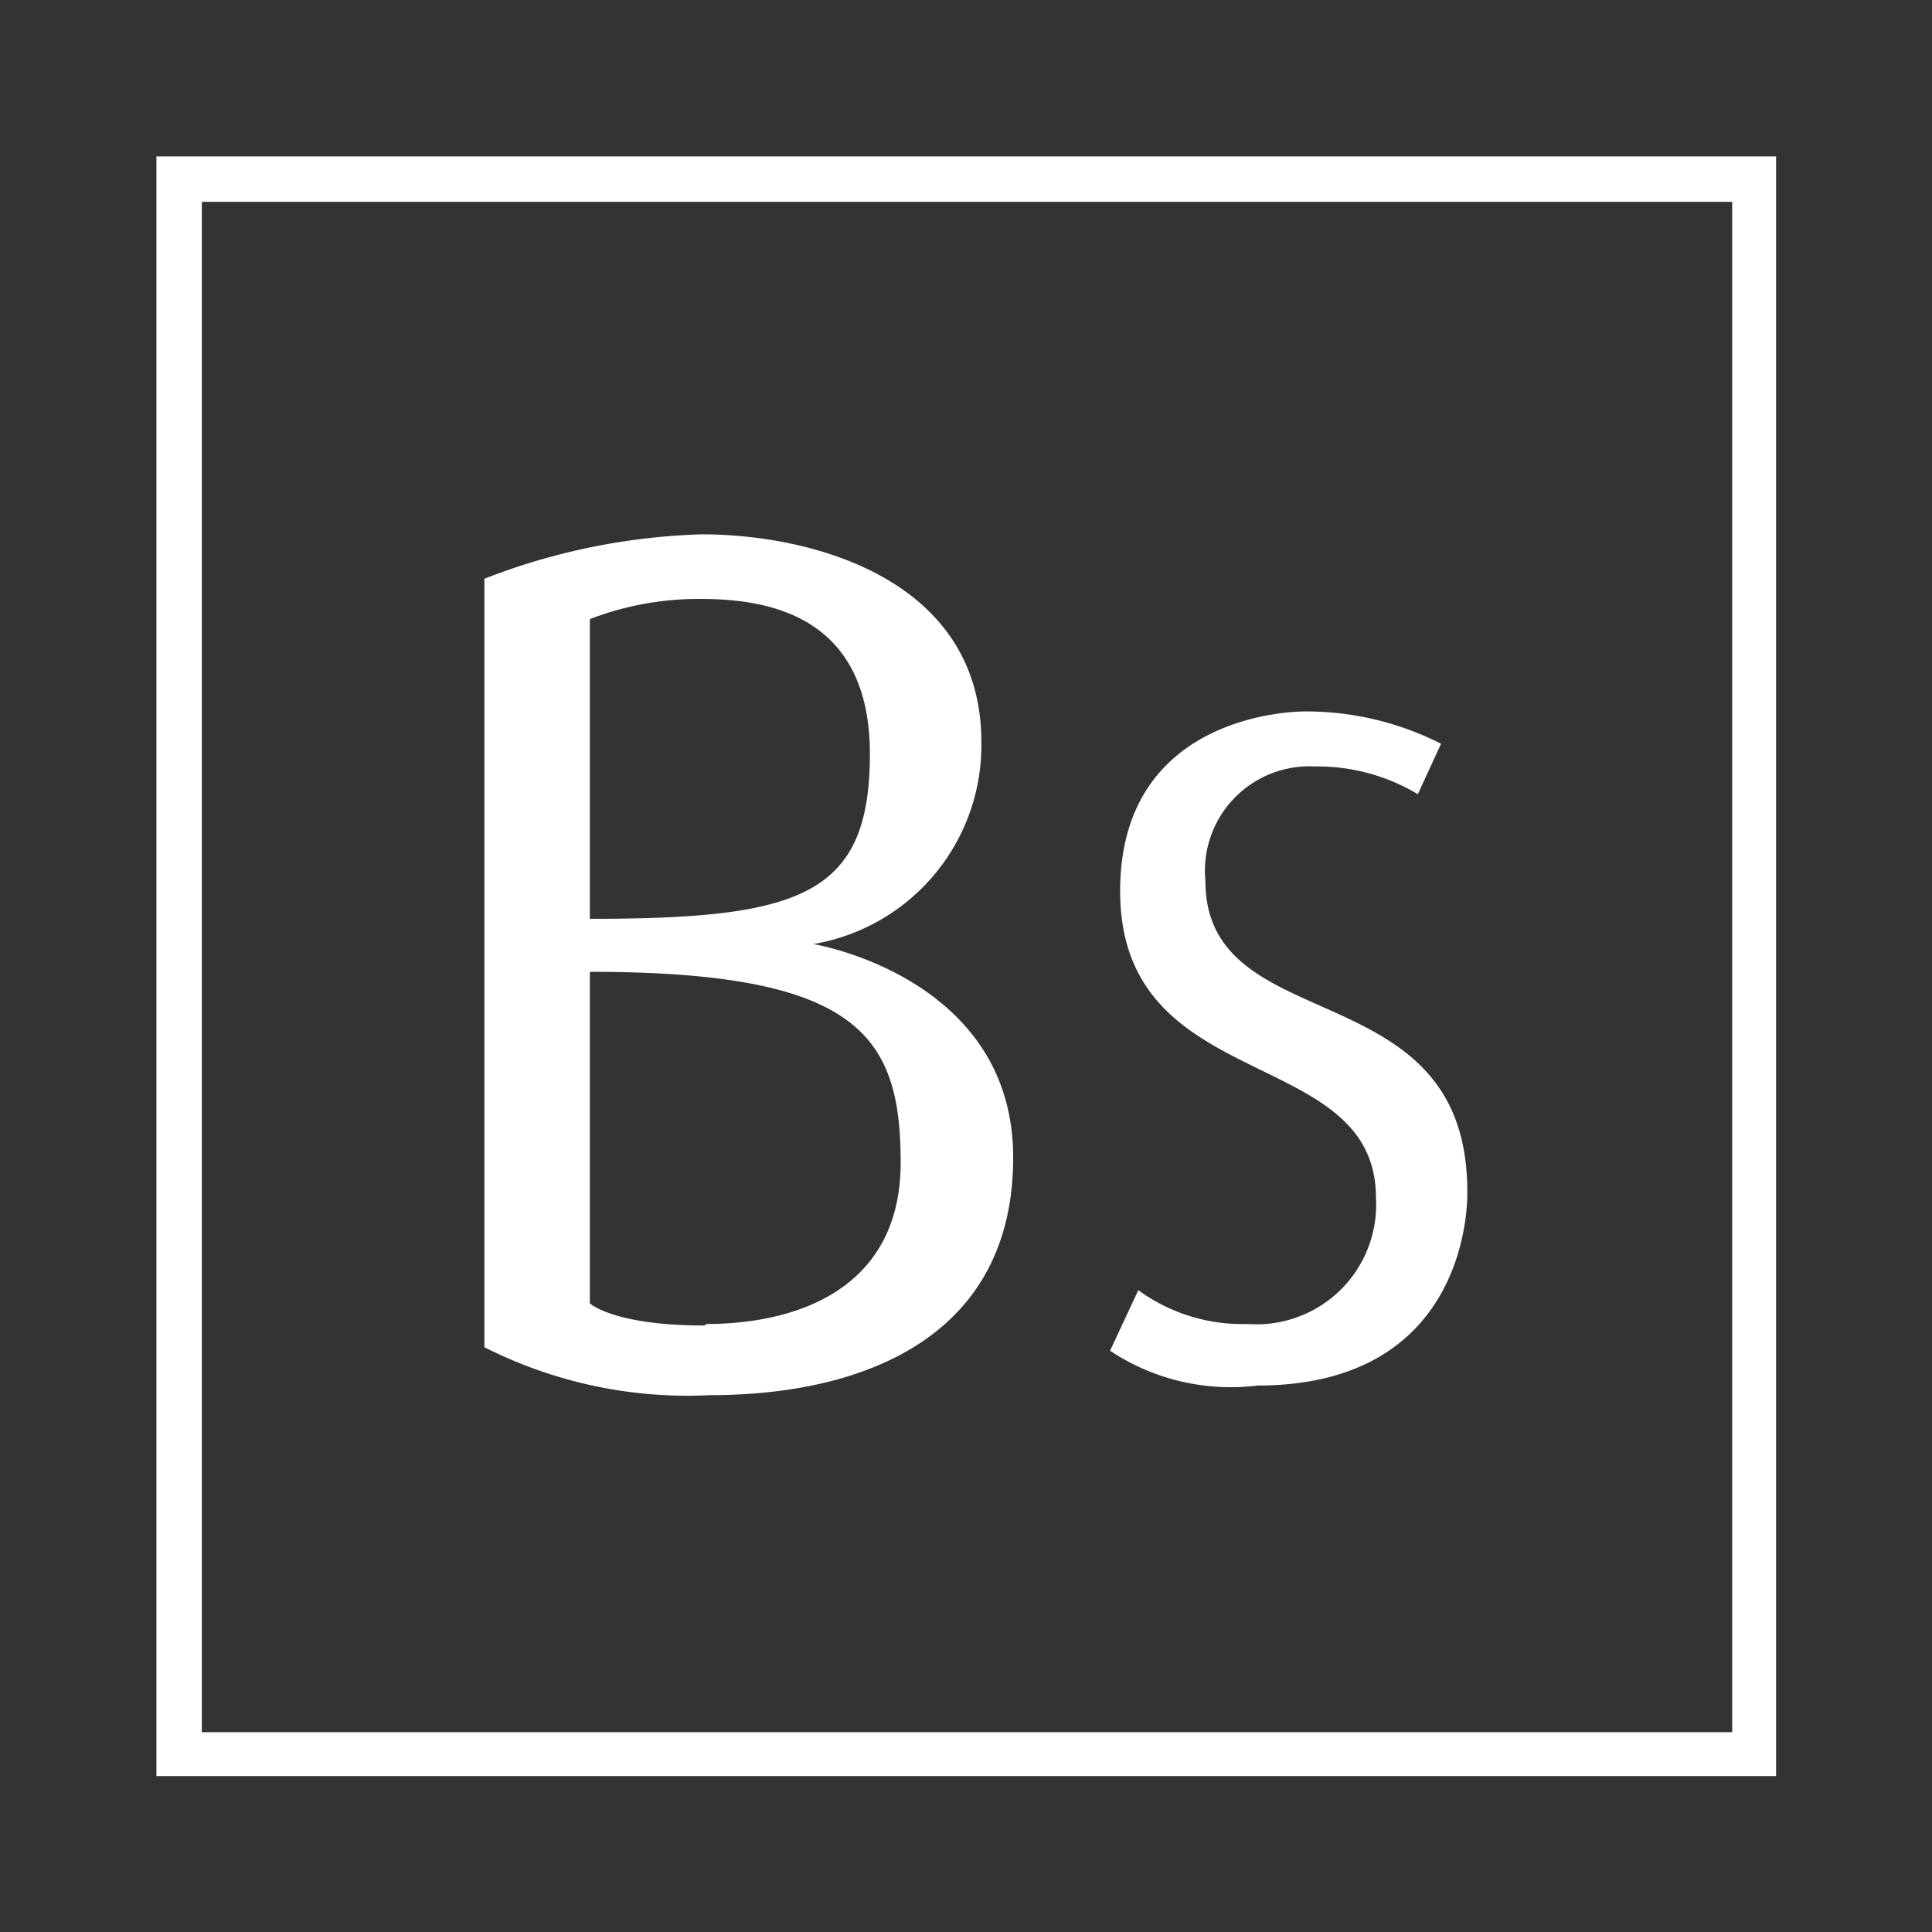
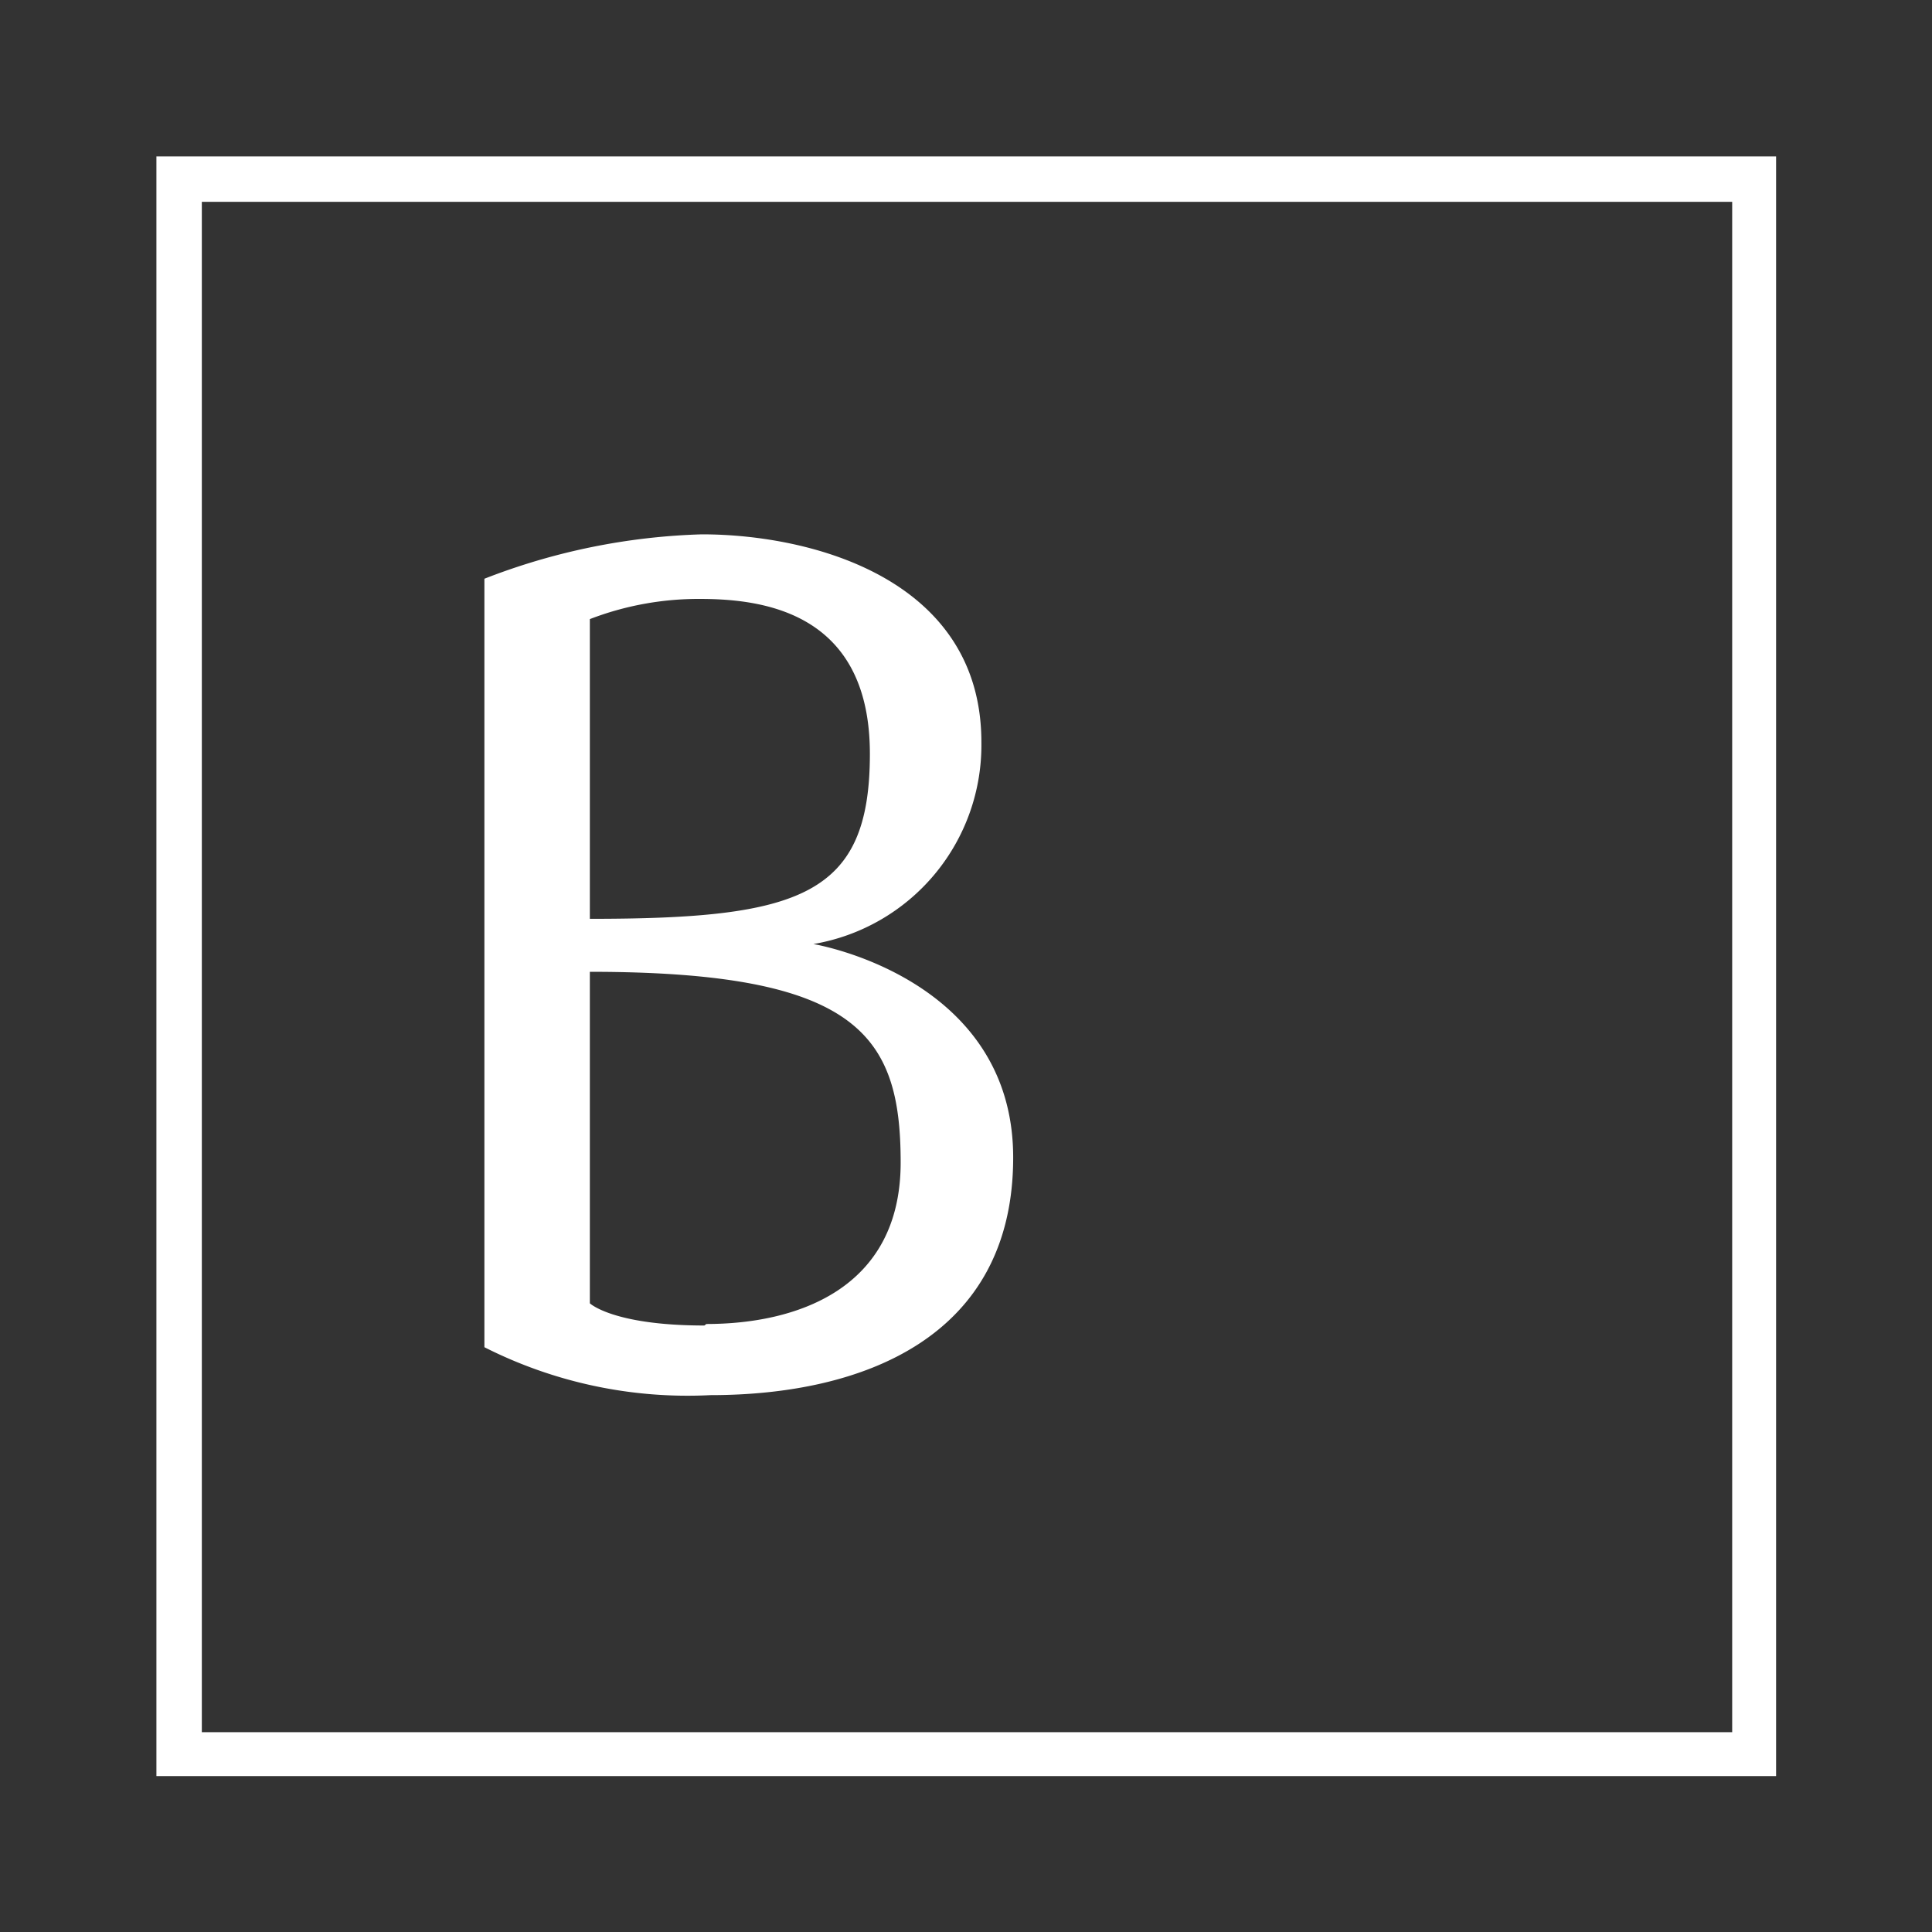
<svg xmlns="http://www.w3.org/2000/svg" viewBox="0 0 38.29 38.29">
  <rect x="0" y="0" width="38.29" height="38.29" fill="#333333" stroke="none" />
  <defs>
    <style>.cls-1{fill:#fff;}.cls-2{fill:none;}</style>
  </defs>
  <g id="Layer_2" data-name="Layer 2">
    <g id="Layer_1-2" data-name="Layer 1">
      <path class="cls-1" d="M35.2,35.2H3.1V3.1H35.2ZM4,34.33H34.33V4H4Z" />
      <path class="cls-1" d="M16.12,18.71a4,4,0,0,0,3.33-4c0-3.23-3.35-4.12-5.54-4.12a12.86,12.86,0,0,0-4.31.88V26.7a8.91,8.91,0,0,0,4.48.95c3,0,6-1.13,6-4.71S16.12,18.71,16.12,18.71Zm-4.43-6.44a6,6,0,0,1,2.18-.4c1.25,0,3.37.26,3.37,3.07s-1.37,3.27-5.55,3.27Zm2.27,14c-1.81,0-2.27-.44-2.27-.44V19.26c5.32,0,6.16,1.26,6.16,3.78S15.77,26.24,14,26.24Z" />
-       <path class="cls-1" d="M22.56,25.57a3.5,3.5,0,0,0,2.17.67,2.37,2.37,0,0,0,2.54-2.5c0-3.06-5.07-2-5.07-6.08,0-3.62,3.67-3.56,3.67-3.56a5.91,5.91,0,0,1,2.69.64l-.46,1a3.88,3.88,0,0,0-2.05-.55,2.07,2.07,0,0,0-2.16,2.27c0,3.18,5.19,1.75,5.19,6.15,0,0,.15,3.85-4.16,3.85A4.32,4.32,0,0,1,22,26.77Z" />
      <rect class="cls-2" width="38.29" height="38.29" />
    </g>
  </g>
</svg>